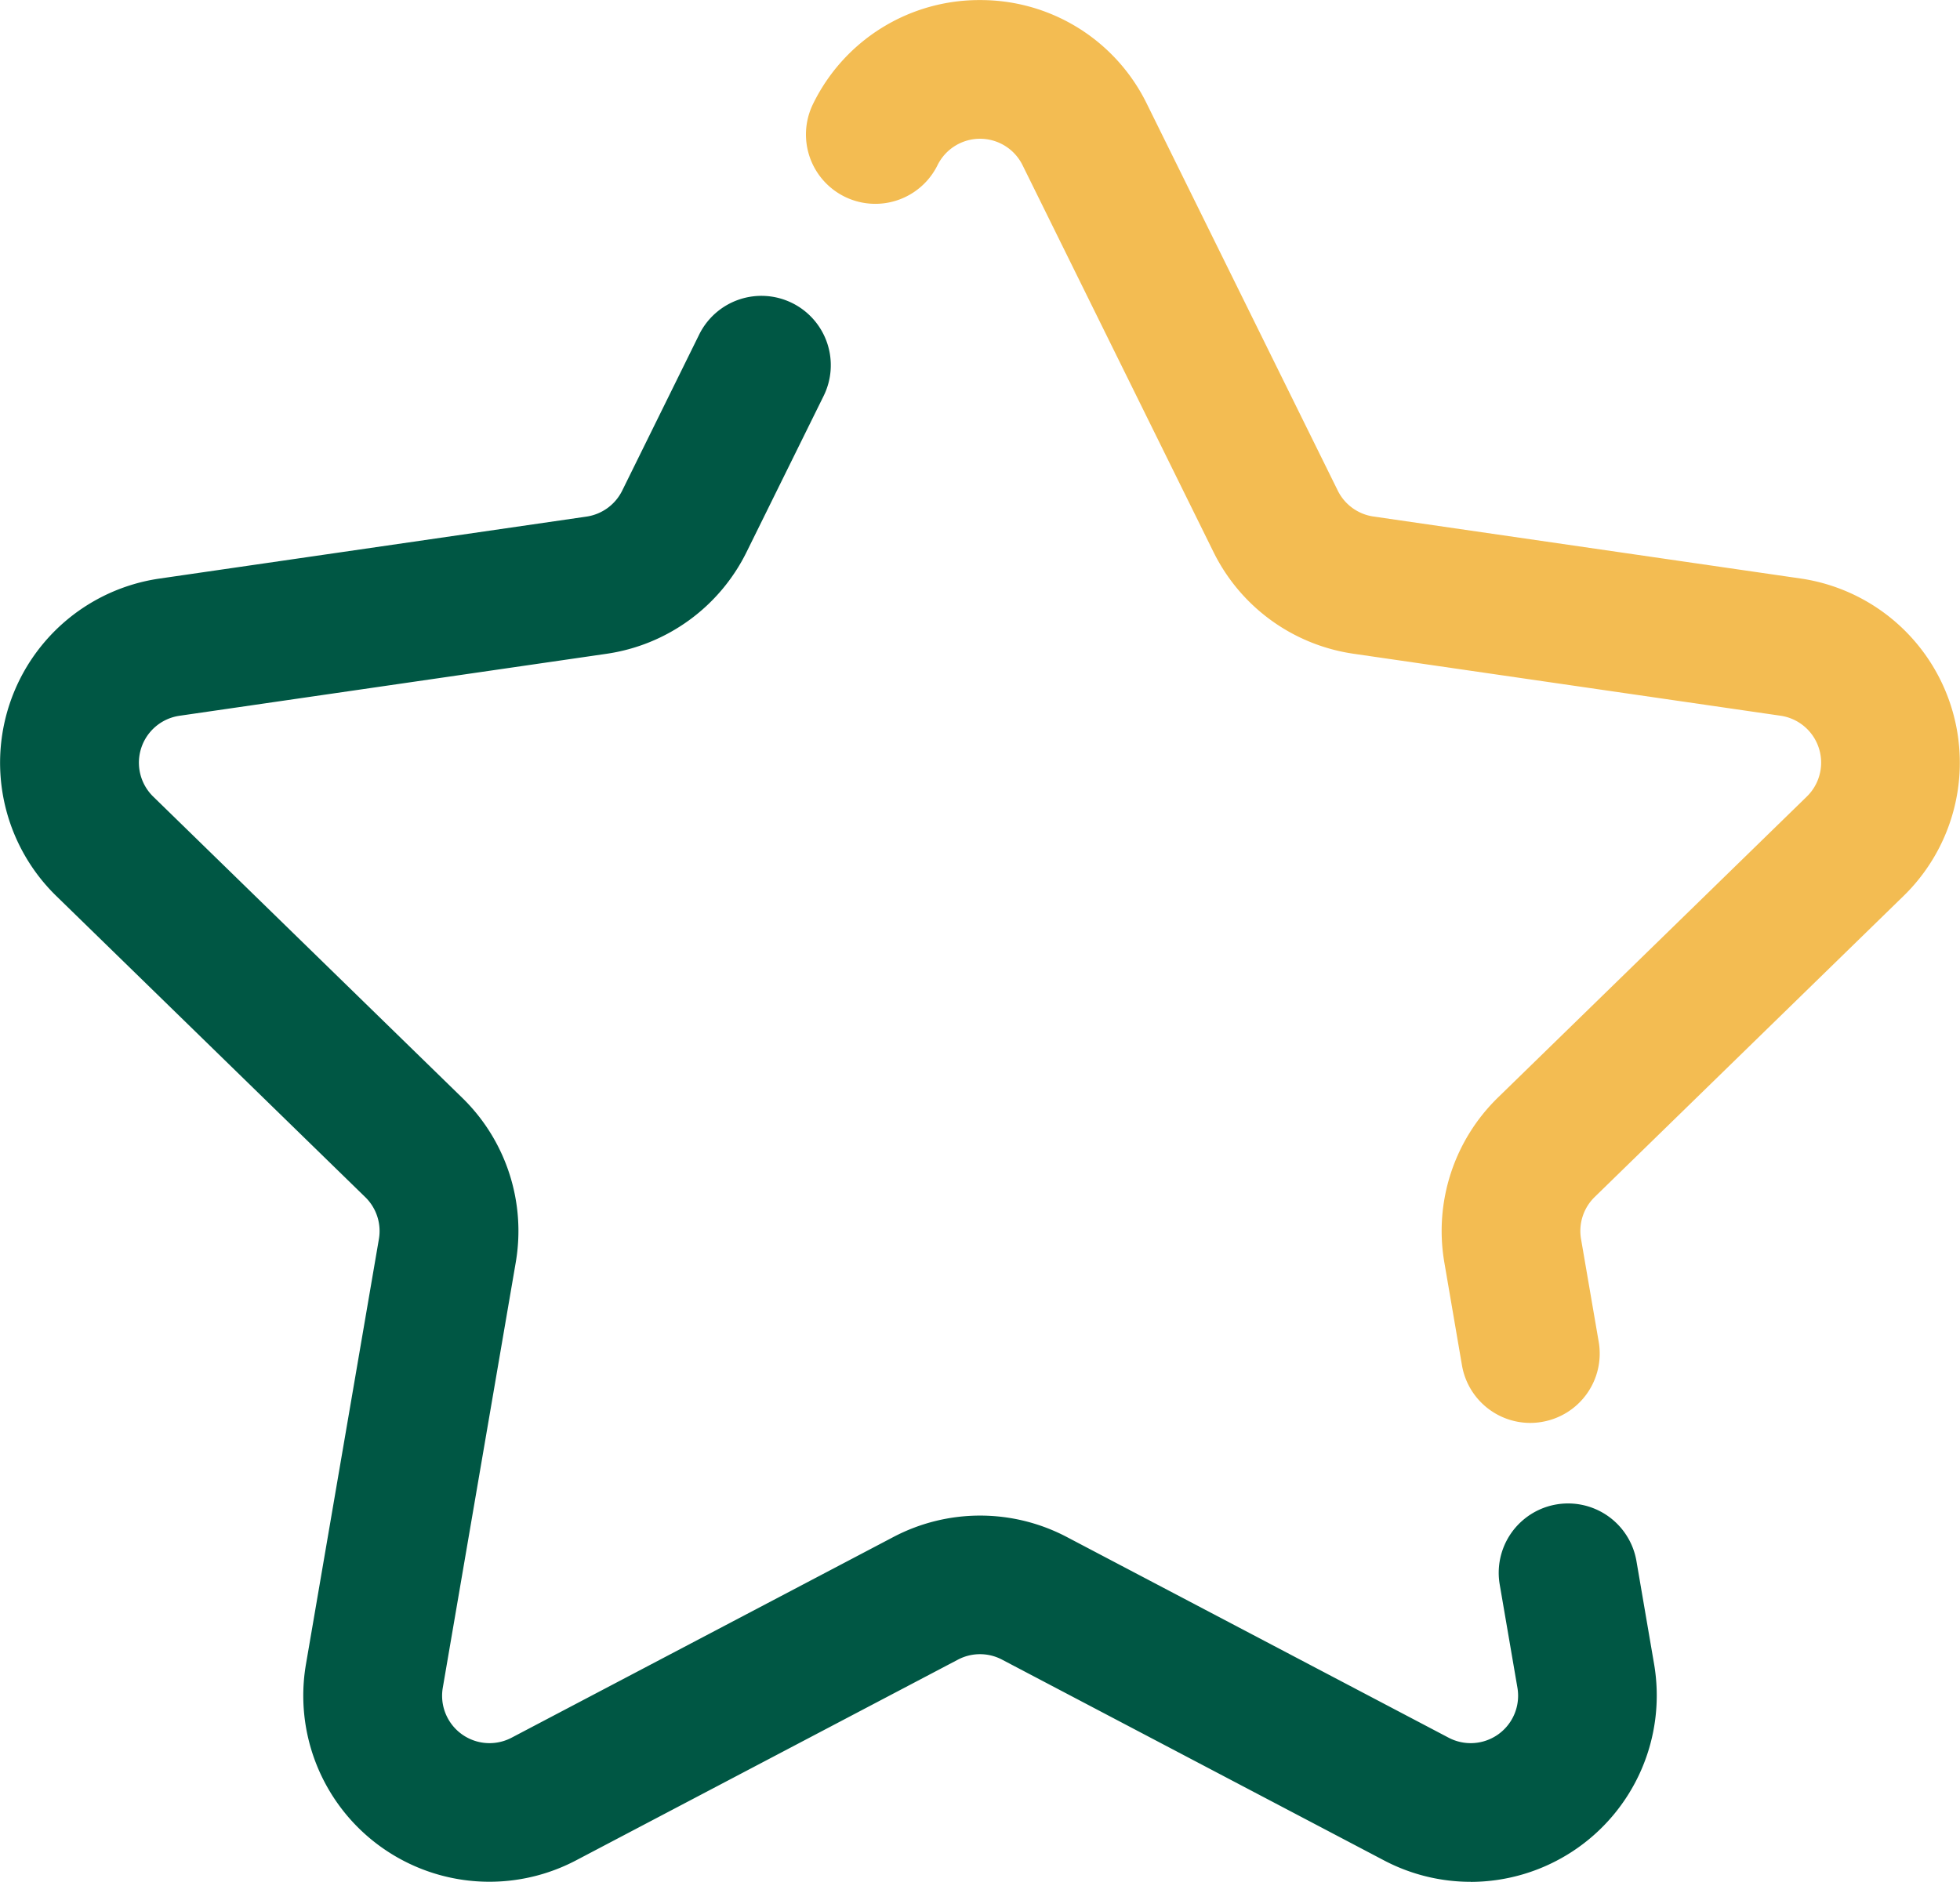
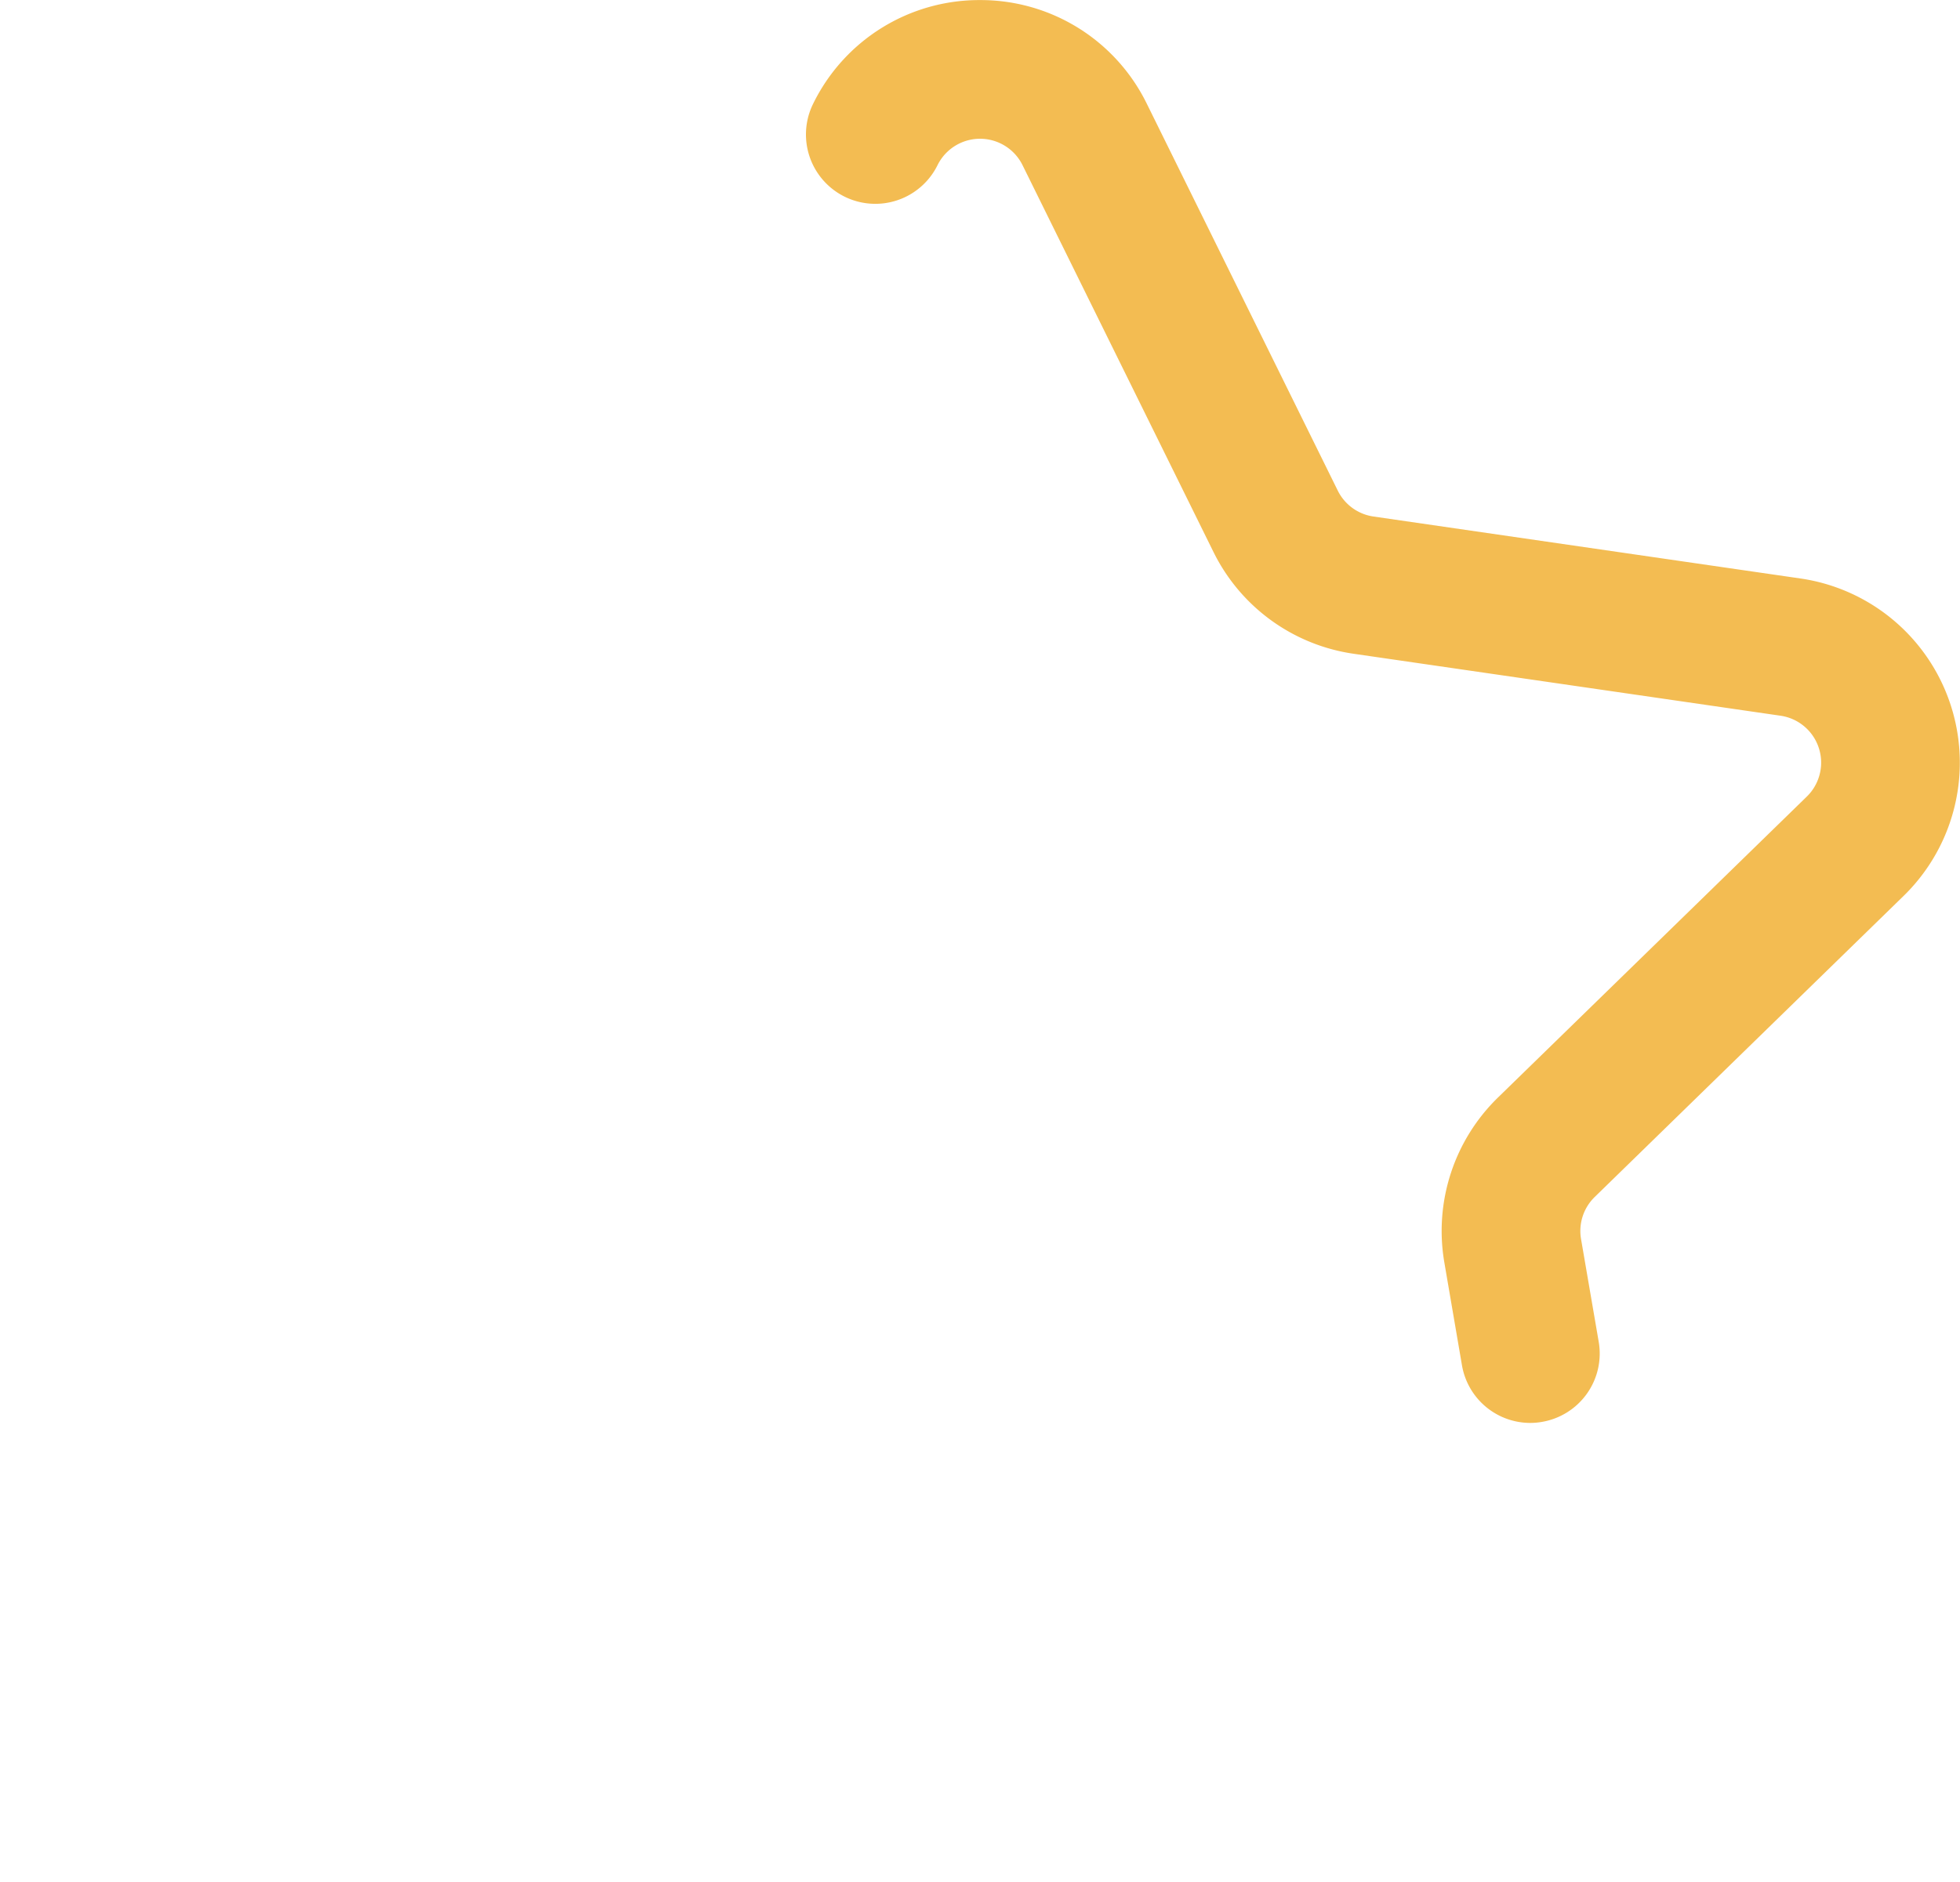
<svg xmlns="http://www.w3.org/2000/svg" width="82.228" height="78.965" viewBox="0 0 82.228 78.965">
  <g id="Grupo_421" data-name="Grupo 421" transform="translate(-1229.81 -400.587)">
    <g id="Grupo_419" data-name="Grupo 419" transform="translate(1263.621 400.587)">
      <path id="Trazado_406" data-name="Trazado 406" d="M1289.245,460.295a2.909,2.909,0,0,1-2.865-2.418l-.74-4.319a7.815,7.815,0,0,1,2.245-6.912l12.962-12.633a1.989,1.989,0,0,0-1.1-3.393l-17.912-2.6a7.8,7.8,0,0,1-5.88-4.271l-8.01-16.231a1.989,1.989,0,0,0-3.567,0,2.91,2.91,0,0,1-5.219-2.576,7.757,7.757,0,0,1,7-4.352h0a7.761,7.761,0,0,1,7,4.352l8.01,16.231a1.987,1.987,0,0,0,1.5,1.088l17.912,2.6a7.809,7.809,0,0,1,4.328,13.319l-12.96,12.634a1.992,1.992,0,0,0-.574,1.762l.742,4.316a2.909,2.909,0,0,1-2.376,3.359A2.861,2.861,0,0,1,1289.245,460.295Z" transform="translate(-1258.857 -400.587)" fill="#f3bc52" />
    </g>
    <g id="Grupo_420" data-name="Grupo 420" transform="translate(1229.81 413.011)">
-       <path id="Trazado_407" data-name="Trazado 407" d="M1291.512,477.8a7.8,7.8,0,0,1-3.641-.9l-16.022-8.423a1.984,1.984,0,0,0-1.85,0l-16.022,8.423a7.809,7.809,0,0,1-11.331-8.232l3.06-17.84a1.986,1.986,0,0,0-.573-1.759l-12.962-12.636a7.809,7.809,0,0,1,4.329-13.319l17.912-2.6a1.993,1.993,0,0,0,1.5-1.088l3.224-6.538a2.911,2.911,0,1,1,5.221,2.576L1261.131,422a7.8,7.8,0,0,1-5.88,4.271l-17.912,2.6a1.989,1.989,0,0,0-1.1,3.393L1249.2,444.9a7.8,7.8,0,0,1,2.247,6.911l-3.06,17.841a1.989,1.989,0,0,0,2.887,2.1l16.021-8.423a7.811,7.811,0,0,1,7.267,0l16.021,8.423a1.989,1.989,0,0,0,2.887-2.1l-.744-4.337a2.91,2.91,0,0,1,5.736-.985l.743,4.337a7.822,7.822,0,0,1-7.688,9.136Z" transform="translate(-1229.81 -411.26)" fill="#005744" />
-     </g>
+       </g>
  </g>
</svg>